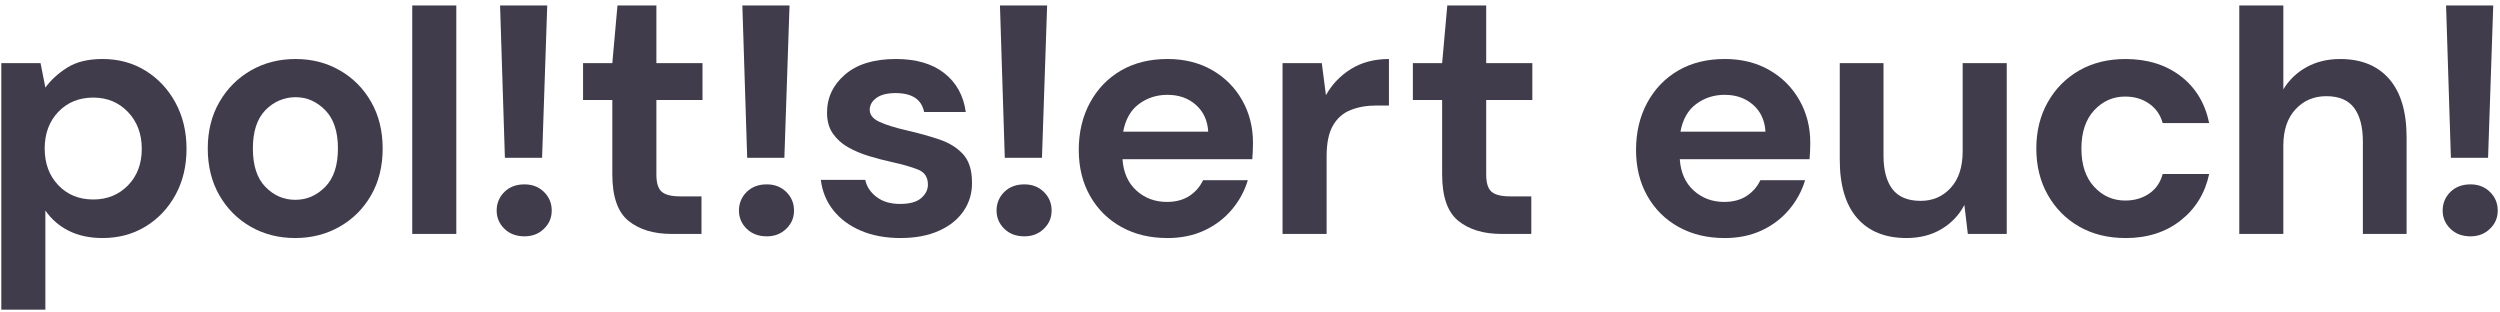
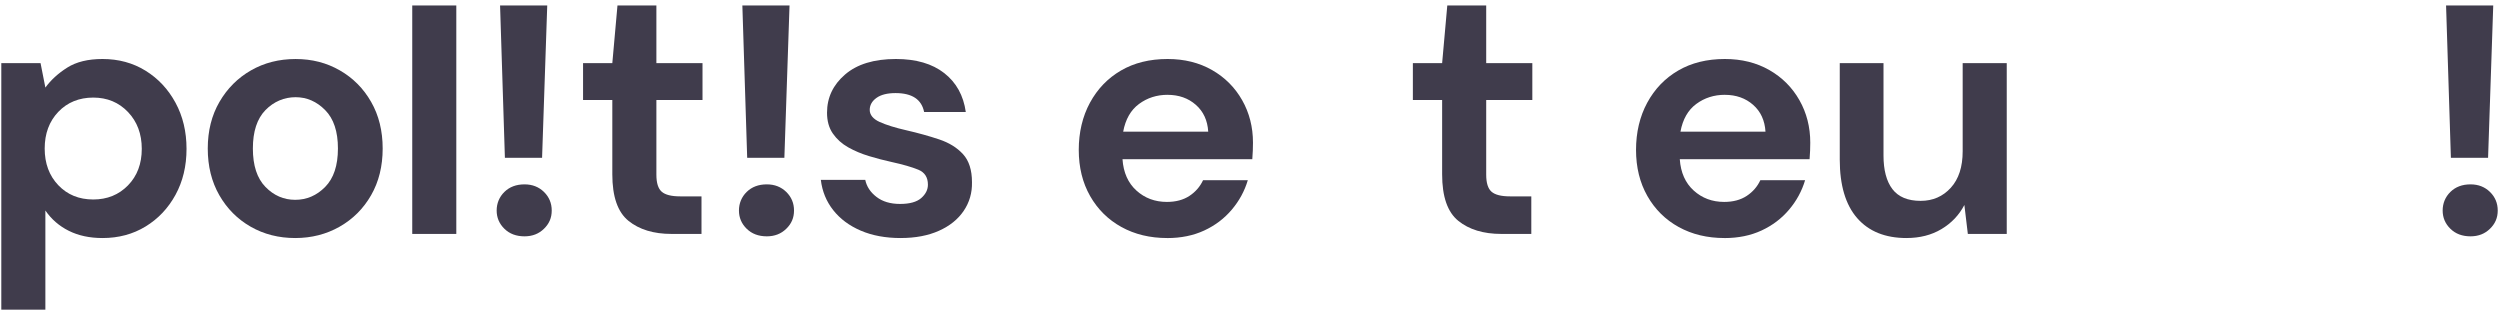
<svg xmlns="http://www.w3.org/2000/svg" width="393" height="49" viewBox="0 0 393 49" fill="none">
  <g clip-path="url(#clip0_131_132)">
    <path d="M0.205 48.68V9.925H6.375L7.133 13.767C7.999 12.577 9.144 11.53 10.569 10.628C11.995 9.726 13.845 9.275 16.117 9.275C18.641 9.275 20.897 9.889 22.882 11.115C24.866 12.341 26.435 14.022 27.59 16.15C28.744 18.278 29.322 20.698 29.322 23.401C29.322 26.105 28.744 28.515 27.59 30.627C26.435 32.739 24.866 34.396 22.882 35.606C20.897 36.816 18.641 37.42 16.117 37.42C14.097 37.42 12.328 37.041 10.814 36.283C9.297 35.524 8.071 34.462 7.133 33.089V48.677H0.205V48.68ZM14.656 31.359C16.856 31.359 18.677 30.62 20.122 29.139C21.564 27.661 22.287 25.749 22.287 23.401C22.287 21.054 21.564 19.125 20.122 17.611C18.677 16.094 16.856 15.339 14.656 15.339C12.456 15.339 10.589 16.088 9.163 17.585C7.738 19.083 7.025 21.005 7.025 23.349C7.025 25.693 7.738 27.616 9.163 29.113C10.589 30.61 12.42 31.359 14.656 31.359Z" fill="#403C4C" />
    <path d="M46.411 37.42C43.812 37.42 41.478 36.825 39.402 35.635C37.326 34.445 35.684 32.794 34.475 30.682C33.265 28.57 32.66 26.128 32.66 23.349C32.66 20.57 33.275 18.125 34.501 16.016C35.727 13.904 37.378 12.253 39.454 11.063C41.53 9.873 43.864 9.278 46.464 9.278C49.063 9.278 51.345 9.873 53.417 11.063C55.493 12.253 57.135 13.904 58.341 16.016C59.551 18.128 60.156 20.57 60.156 23.349C60.156 26.128 59.551 28.573 58.341 30.682C57.131 32.794 55.48 34.445 53.388 35.635C51.296 36.825 48.968 37.42 46.405 37.42H46.411ZM46.411 31.411C48.216 31.411 49.785 30.735 51.119 29.381C52.453 28.027 53.123 26.017 53.123 23.346C53.123 20.675 52.456 18.664 51.119 17.311C49.785 15.957 48.232 15.28 46.464 15.28C44.695 15.28 43.044 15.957 41.726 17.311C40.409 18.664 39.752 20.675 39.752 23.346C39.752 26.017 40.409 28.027 41.726 29.381C43.044 30.735 44.603 31.411 46.408 31.411H46.411Z" fill="#403C4C" />
    <path d="M64.805 36.773V0.859H71.732V36.773H64.805Z" fill="#403C4C" />
    <path d="M105.564 36.773C102.749 36.773 100.493 36.087 98.799 34.717C97.103 33.347 96.256 30.911 96.256 27.41V15.719H91.656V9.928H96.256L97.067 0.862H103.184V9.928H110.435V15.719H103.184V27.462C103.184 28.76 103.462 29.652 104.024 30.14C104.583 30.627 105.547 30.869 106.921 30.869H110.275V36.77H105.567L105.564 36.773Z" fill="#403C4C" />
    <path d="M141.589 37.42C139.209 37.42 137.113 37.031 135.312 36.257C133.507 35.482 132.065 34.409 130.983 33.036C129.901 31.666 129.25 30.078 129.034 28.273H136.018C136.234 29.319 136.819 30.212 137.777 30.95C138.731 31.689 139.967 32.059 141.484 32.059C143.001 32.059 144.109 31.751 144.812 31.14C145.515 30.525 145.868 29.823 145.868 29.028C145.868 27.874 145.362 27.089 144.351 26.674C143.341 26.259 141.932 25.854 140.131 25.458C138.977 25.206 137.803 24.899 136.613 24.539C135.423 24.18 134.331 23.719 133.337 23.16C132.343 22.6 131.542 21.878 130.927 20.995C130.313 20.113 130.009 19.02 130.009 17.719C130.009 15.339 130.957 13.335 132.85 11.71C134.743 10.085 137.404 9.275 140.834 9.275C144.008 9.275 146.545 10.013 148.438 11.494C150.331 12.976 151.459 15.012 151.822 17.611H145.273C144.874 15.627 143.38 14.633 140.781 14.633C139.483 14.633 138.48 14.885 137.777 15.392C137.074 15.898 136.721 16.529 136.721 17.285C136.721 18.04 137.244 18.71 138.29 19.177C139.336 19.648 140.726 20.08 142.458 20.475C144.335 20.907 146.058 21.387 147.627 21.911C149.197 22.434 150.449 23.209 151.39 24.238C152.329 25.268 152.796 26.736 152.796 28.649C152.832 30.31 152.397 31.807 151.498 33.141C150.596 34.475 149.298 35.521 147.601 36.279C145.904 37.038 143.903 37.417 141.592 37.417L141.589 37.42Z" fill="#403C4C" />
    <path d="M183.492 37.42C180.785 37.42 178.385 36.842 176.293 35.688C174.201 34.534 172.559 32.909 171.366 30.816C170.176 28.724 169.581 26.308 169.581 23.565C169.581 20.822 170.166 18.314 171.34 16.15C172.514 13.986 174.135 12.299 176.211 11.089C178.287 9.879 180.73 9.275 183.544 9.275C186.176 9.275 188.504 9.853 190.528 11.007C192.548 12.161 194.127 13.741 195.265 15.745C196.403 17.749 196.968 19.975 196.968 22.43C196.968 22.829 196.959 23.241 196.942 23.676C196.923 24.108 196.897 24.562 196.861 25.03H176.457C176.6 27.122 177.329 28.763 178.647 29.956C179.965 31.147 181.56 31.742 183.437 31.742C184.842 31.742 186.026 31.424 186.981 30.794C187.935 30.163 188.648 29.342 189.119 28.332H196.154C195.648 30.028 194.811 31.572 193.637 32.958C192.463 34.347 191.022 35.439 189.308 36.234C187.595 37.028 185.656 37.424 183.489 37.424L183.492 37.42ZM183.548 14.904C181.851 14.904 180.354 15.382 179.056 16.34C177.758 17.297 176.927 18.749 176.564 20.698H189.933C189.825 18.929 189.174 17.523 187.984 16.477C186.794 15.431 185.313 14.908 183.548 14.908V14.904Z" fill="#403C4C" />
-     <path d="M201.617 36.773V9.925H207.787L208.437 14.96C209.412 13.227 210.739 11.848 212.416 10.821C214.093 9.791 216.068 9.278 218.343 9.278V16.585H216.395C214.878 16.585 213.528 16.82 212.334 17.288C211.144 17.759 210.216 18.569 209.546 19.723C208.879 20.878 208.545 22.483 208.545 24.539V36.77H201.617V36.773Z" fill="#403C4C" />
    <path d="M236.011 36.773C233.196 36.773 230.94 36.087 229.247 34.717C227.55 33.347 226.703 30.911 226.703 27.41V15.719H222.103V9.928H226.703L227.514 0.862H233.631V9.928H240.882V15.719H233.631V27.462C233.631 28.76 233.909 29.652 234.471 30.14C235.03 30.627 235.995 30.869 237.368 30.869H240.722V36.77H236.014L236.011 36.773Z" fill="#403C4C" />
    <path d="M271.091 37.42C268.384 37.42 265.985 36.842 263.892 35.688C261.8 34.534 260.159 32.909 258.969 30.816C257.779 28.724 257.184 26.308 257.184 23.565C257.184 20.822 257.769 18.314 258.943 16.15C260.116 13.986 261.738 12.299 263.814 11.089C265.89 9.879 268.332 9.275 271.147 9.275C273.779 9.275 276.107 9.853 278.13 11.007C280.151 12.161 281.73 13.741 282.868 15.745C284.005 17.749 284.574 19.975 284.574 22.43C284.574 22.829 284.564 23.241 284.548 23.676C284.528 24.108 284.502 24.562 284.466 25.03H264.062C264.206 27.122 264.935 28.763 266.253 29.956C267.57 31.147 269.166 31.742 271.042 31.742C272.448 31.742 273.632 31.424 274.586 30.794C275.541 30.163 276.254 29.342 276.725 28.332H283.76C283.253 30.028 282.416 31.572 281.243 32.958C280.069 34.347 278.627 35.439 276.914 36.234C275.201 37.028 273.262 37.424 271.095 37.424L271.091 37.42ZM271.147 14.904C269.45 14.904 267.953 15.382 266.655 16.34C265.357 17.297 264.527 18.749 264.167 20.698H277.535C277.427 18.929 276.777 17.523 275.587 16.477C274.397 15.431 272.916 14.908 271.15 14.908L271.147 14.904Z" fill="#403C4C" />
    <path d="M299.711 37.42C296.357 37.42 293.768 36.374 291.943 34.282C290.122 32.189 289.21 29.123 289.21 25.082V9.925H296.086V24.431C296.086 26.739 296.553 28.508 297.491 29.734C298.43 30.96 299.908 31.575 301.928 31.575C303.841 31.575 305.42 30.888 306.665 29.518C307.911 28.148 308.532 26.236 308.532 23.781V9.925H315.46V36.77H309.343L308.8 32.222C307.97 33.811 306.77 35.073 305.201 36.011C303.631 36.95 301.801 37.417 299.708 37.417L299.711 37.42Z" fill="#403C4C" />
-     <path d="M334.128 37.42C331.385 37.42 328.969 36.825 326.876 35.635C324.784 34.445 323.133 32.785 321.923 30.656C320.714 28.528 320.109 26.092 320.109 23.349C320.109 20.606 320.714 18.17 321.923 16.042C323.133 13.914 324.784 12.253 326.876 11.063C328.969 9.873 331.385 9.278 334.128 9.278C337.554 9.278 340.441 10.17 342.788 11.955C345.133 13.74 346.63 16.206 347.281 19.344H339.974C339.614 18.046 338.901 17.026 337.835 16.287C336.77 15.548 335.517 15.179 334.072 15.179C332.16 15.179 330.535 15.902 329.201 17.343C327.867 18.788 327.197 20.789 327.197 23.352C327.197 25.916 327.864 27.916 329.201 29.361C330.535 30.806 332.16 31.526 334.072 31.526C335.514 31.526 336.77 31.166 337.835 30.444C338.898 29.721 339.611 28.695 339.974 27.357H347.281C346.63 30.388 345.133 32.824 342.788 34.664C340.441 36.505 337.557 37.424 334.128 37.424V37.42Z" fill="#403C4C" />
-     <path d="M352.015 36.773V0.859H358.942V14.041C359.845 12.563 361.061 11.4 362.594 10.55C364.127 9.703 365.886 9.278 367.871 9.278C371.189 9.278 373.762 10.324 375.583 12.416C377.404 14.509 378.317 17.575 378.317 21.616V36.77H371.444V22.264C371.444 19.956 370.983 18.187 370.065 16.961C369.146 15.735 367.691 15.12 365.707 15.12C363.722 15.12 362.143 15.807 360.861 17.177C359.58 18.55 358.939 20.459 358.939 22.914V36.77H352.011L352.015 36.773Z" fill="#403C4C" />
    <path d="M82.456 37.152C81.158 37.152 80.102 36.757 79.291 35.962C78.48 35.168 78.075 34.213 78.075 33.095C78.075 31.977 78.48 30.967 79.291 30.172C80.102 29.378 81.158 28.982 82.456 28.982C83.682 28.982 84.702 29.381 85.513 30.172C86.323 30.967 86.732 31.941 86.732 33.095C86.732 34.249 86.327 35.171 85.513 35.962C84.702 36.757 83.682 37.152 82.456 37.152ZM79.37 24.811L78.611 0.859H86.026L85.215 24.811H79.37Z" fill="#403C4C" />
    <path d="M120.544 37.152C119.246 37.152 118.19 36.757 117.379 35.962C116.568 35.168 116.163 34.213 116.163 33.095C116.163 31.977 116.568 30.967 117.379 30.172C118.19 29.378 119.246 28.982 120.544 28.982C121.77 28.982 122.79 29.381 123.601 30.172C124.412 30.967 124.82 31.941 124.82 33.095C124.82 34.249 124.415 35.171 123.601 35.962C122.79 36.757 121.77 37.152 120.544 37.152ZM117.458 24.811L116.699 0.859H124.114L123.303 24.811H117.458Z" fill="#403C4C" />
-     <path d="M161.038 37.152C159.74 37.152 158.684 36.757 157.873 35.962C157.063 35.168 156.657 34.213 156.657 33.095C156.657 31.977 157.063 30.967 157.873 30.172C158.684 29.378 159.74 28.982 161.038 28.982C162.264 28.982 163.284 29.381 164.095 30.172C164.906 30.967 165.314 31.941 165.314 33.095C165.314 34.249 164.909 35.171 164.095 35.962C163.284 36.757 162.264 37.152 161.038 37.152ZM157.952 24.811L157.193 0.859H164.608L163.798 24.811H157.952Z" fill="#403C4C" />
    <path d="M388.367 37.152C387.069 37.152 386.013 36.757 385.202 35.962C384.391 35.168 383.986 34.213 383.986 33.095C383.986 31.977 384.391 30.967 385.202 30.172C386.013 29.378 387.069 28.982 388.367 28.982C389.593 28.982 390.613 29.381 391.423 30.172C392.234 30.967 392.643 31.941 392.643 33.095C392.643 34.249 392.237 35.171 391.423 35.962C390.613 36.757 389.593 37.152 388.367 37.152ZM385.28 24.811L384.522 0.859H391.937L391.126 24.811H385.28Z" fill="#403C4C" />
  </g>
  <defs>
    <clipPath id="clip0_131_132">
      <rect width="392.438" height="47.821" fill="white" transform="translate(0.205 0.859)" />
    </clipPath>
  </defs>
</svg>